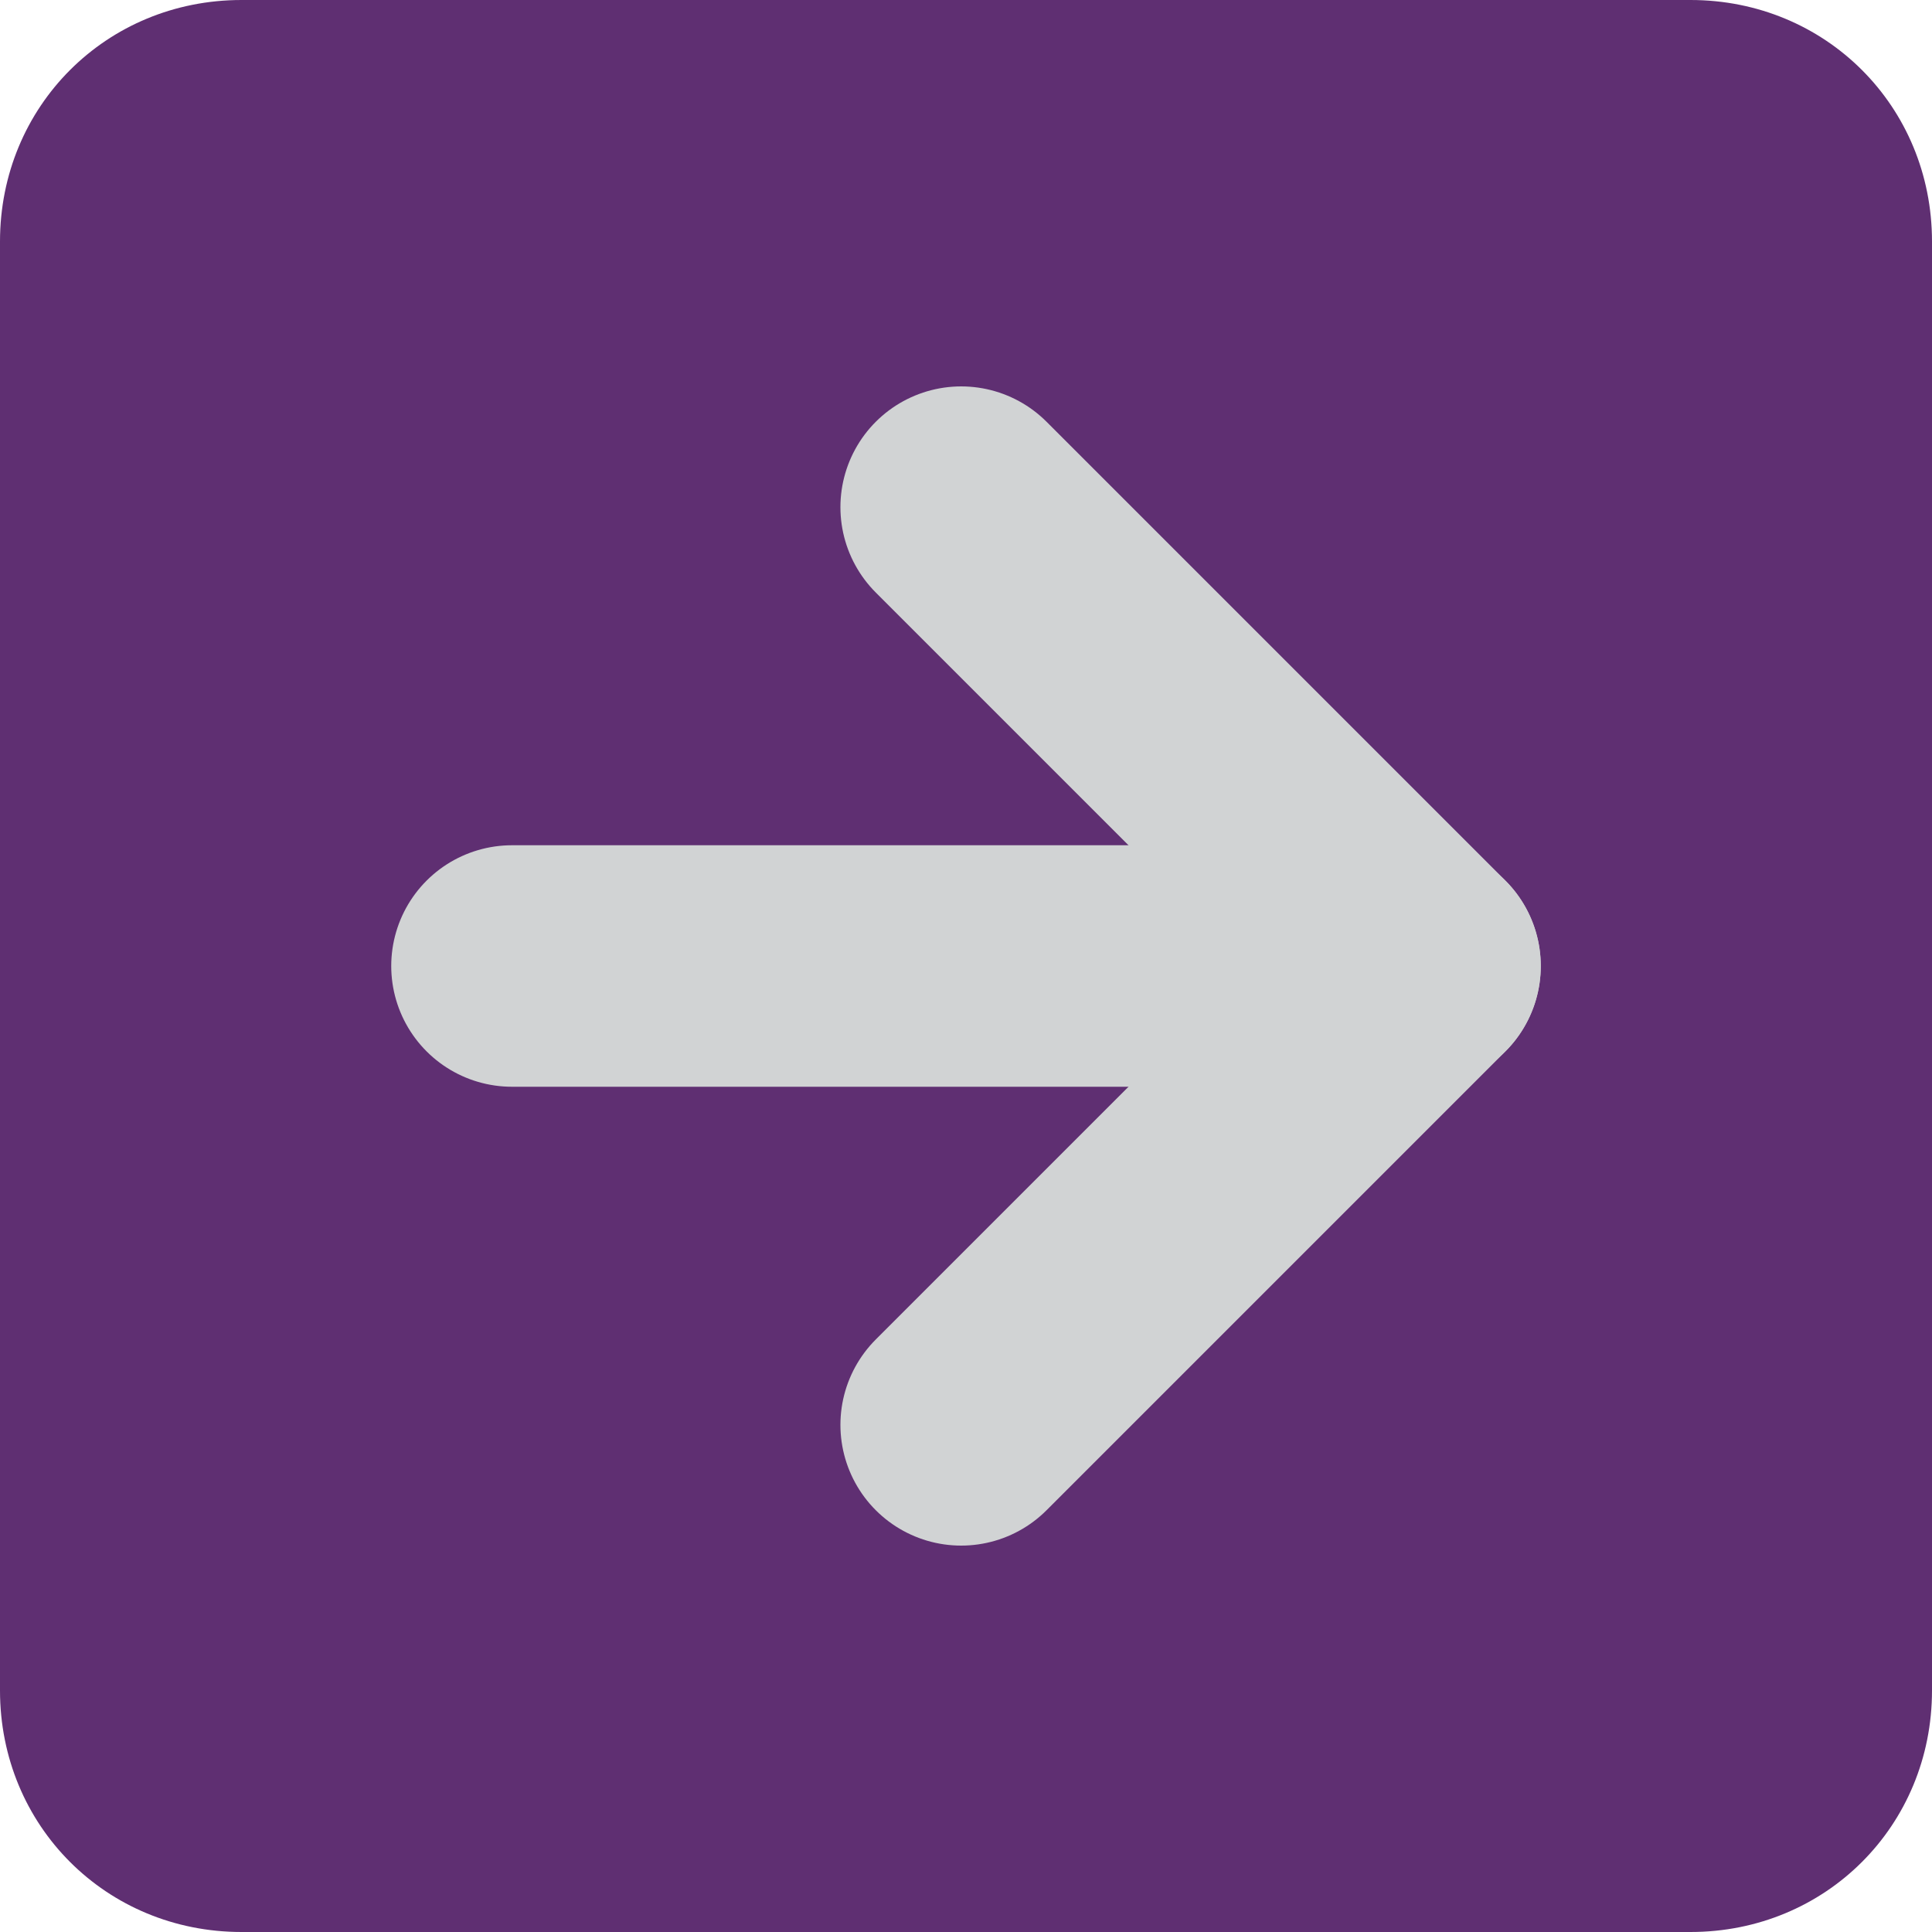
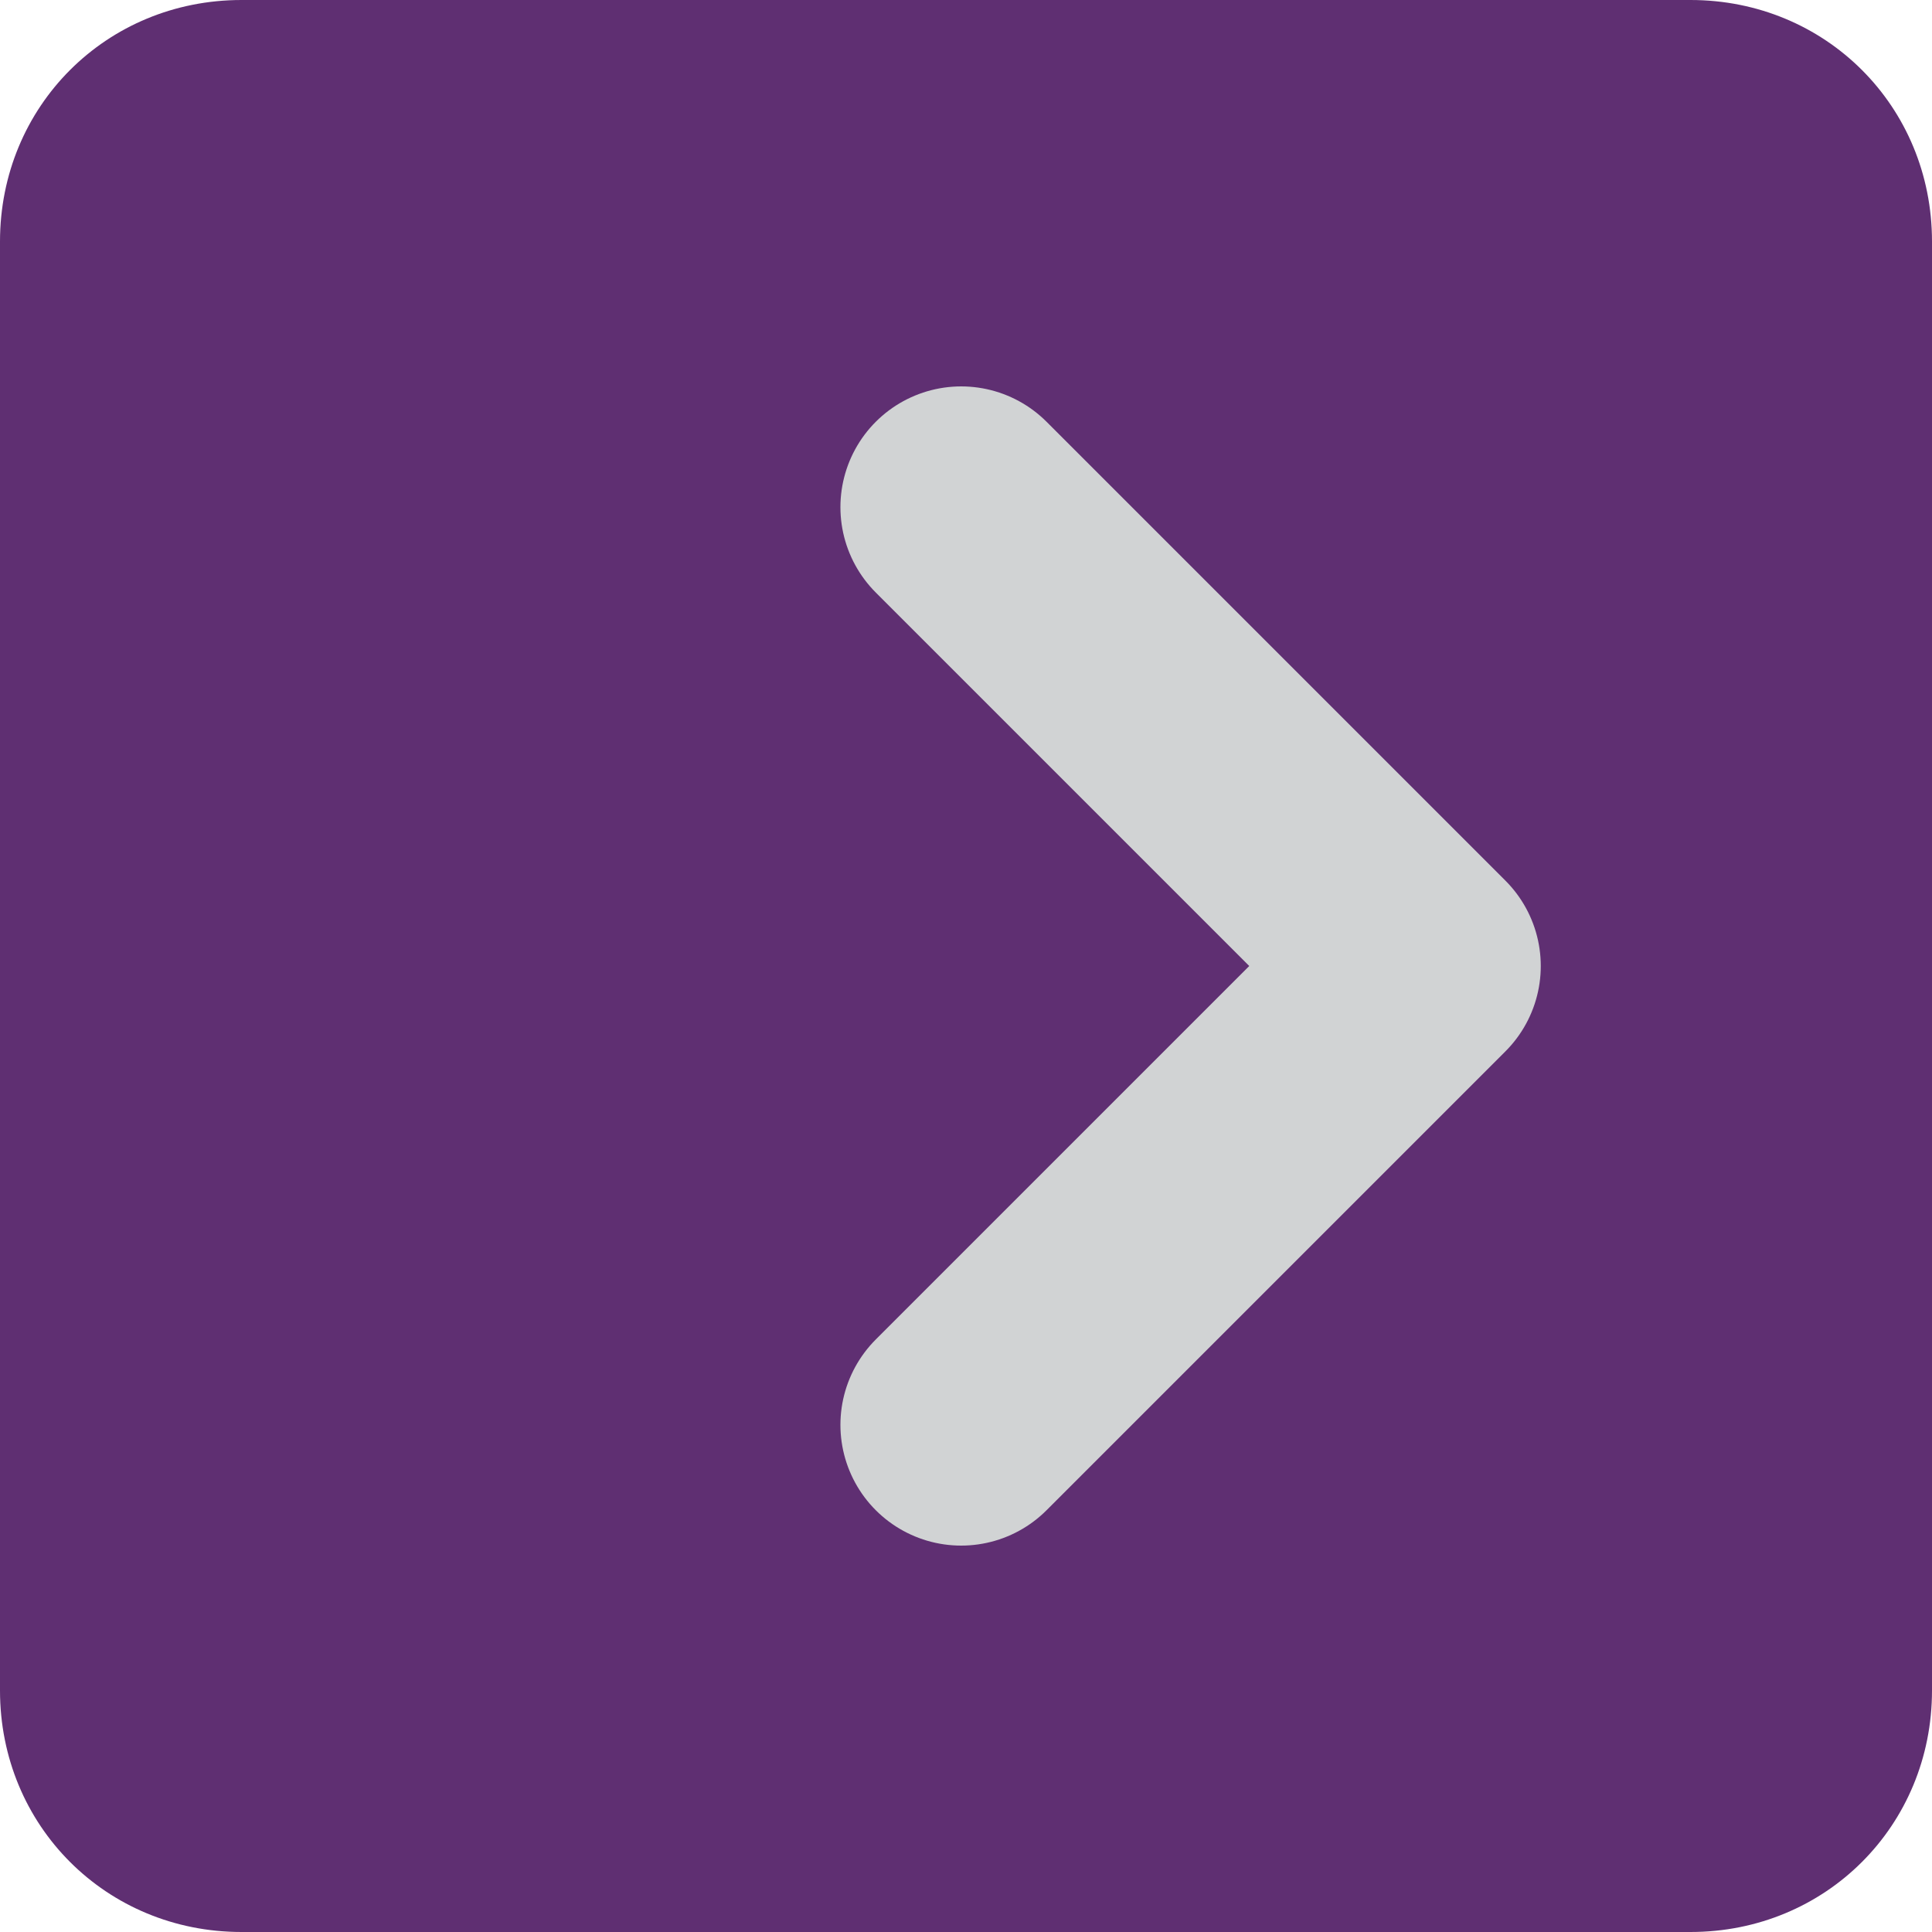
<svg xmlns="http://www.w3.org/2000/svg" version="1.1" id="Layer_1" x="0px" y="0px" viewBox="0 0 40 40" enable-background="new 0 0 40 40" xml:space="preserve">
  <path fill="#5F2F72" d="M35,40H5c-2.8,0-5-2.2-5-5V5c0-2.8,2.2-5,5-5h30c2.8,0,5,2.2,5,5v30C40,37.8,37.8,40,35,40z" />
  <g>
    <polyline fill="none" stroke="#D1D3D4" stroke-width="5" stroke-linecap="round" stroke-linejoin="round" stroke-miterlimit="10" points="   19.9,10.5 29.4,20 19.9,29.5  " />
-     <line fill="none" stroke="#D1D3D4" stroke-width="5" stroke-linecap="round" stroke-linejoin="round" stroke-miterlimit="10" x1="29.4" y1="20" x2="10.6" y2="20" />
  </g>
</svg>